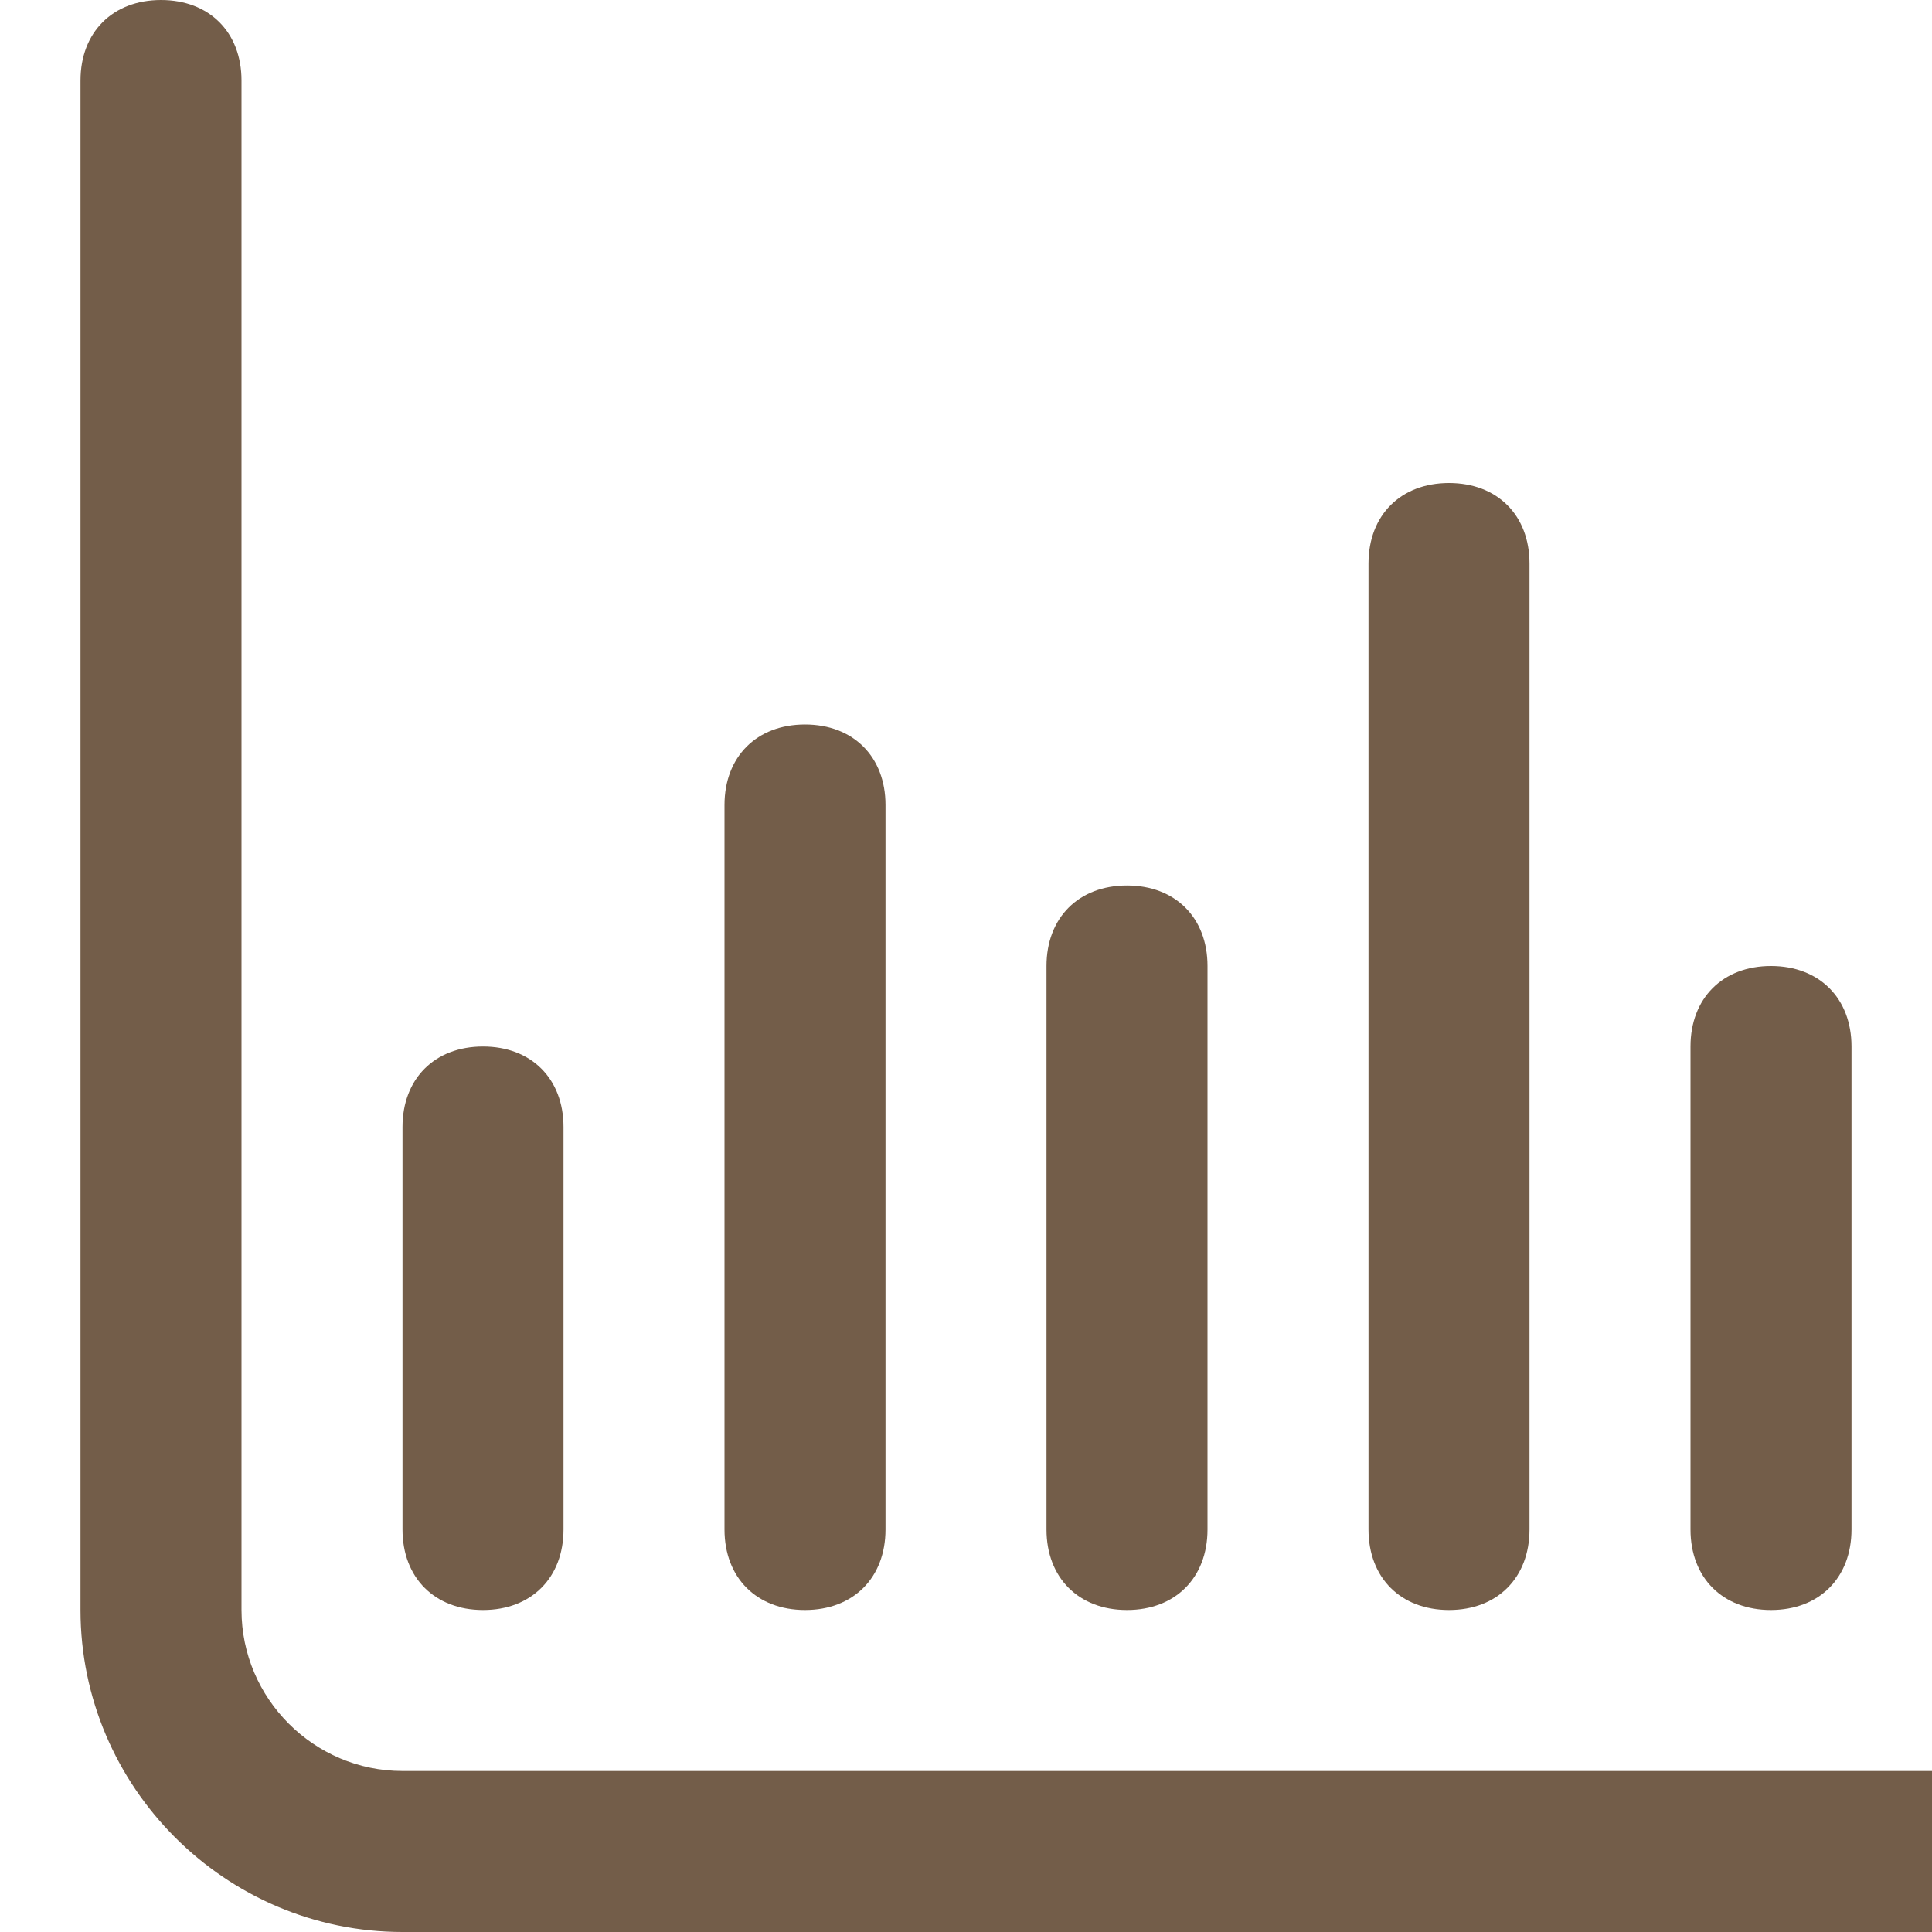
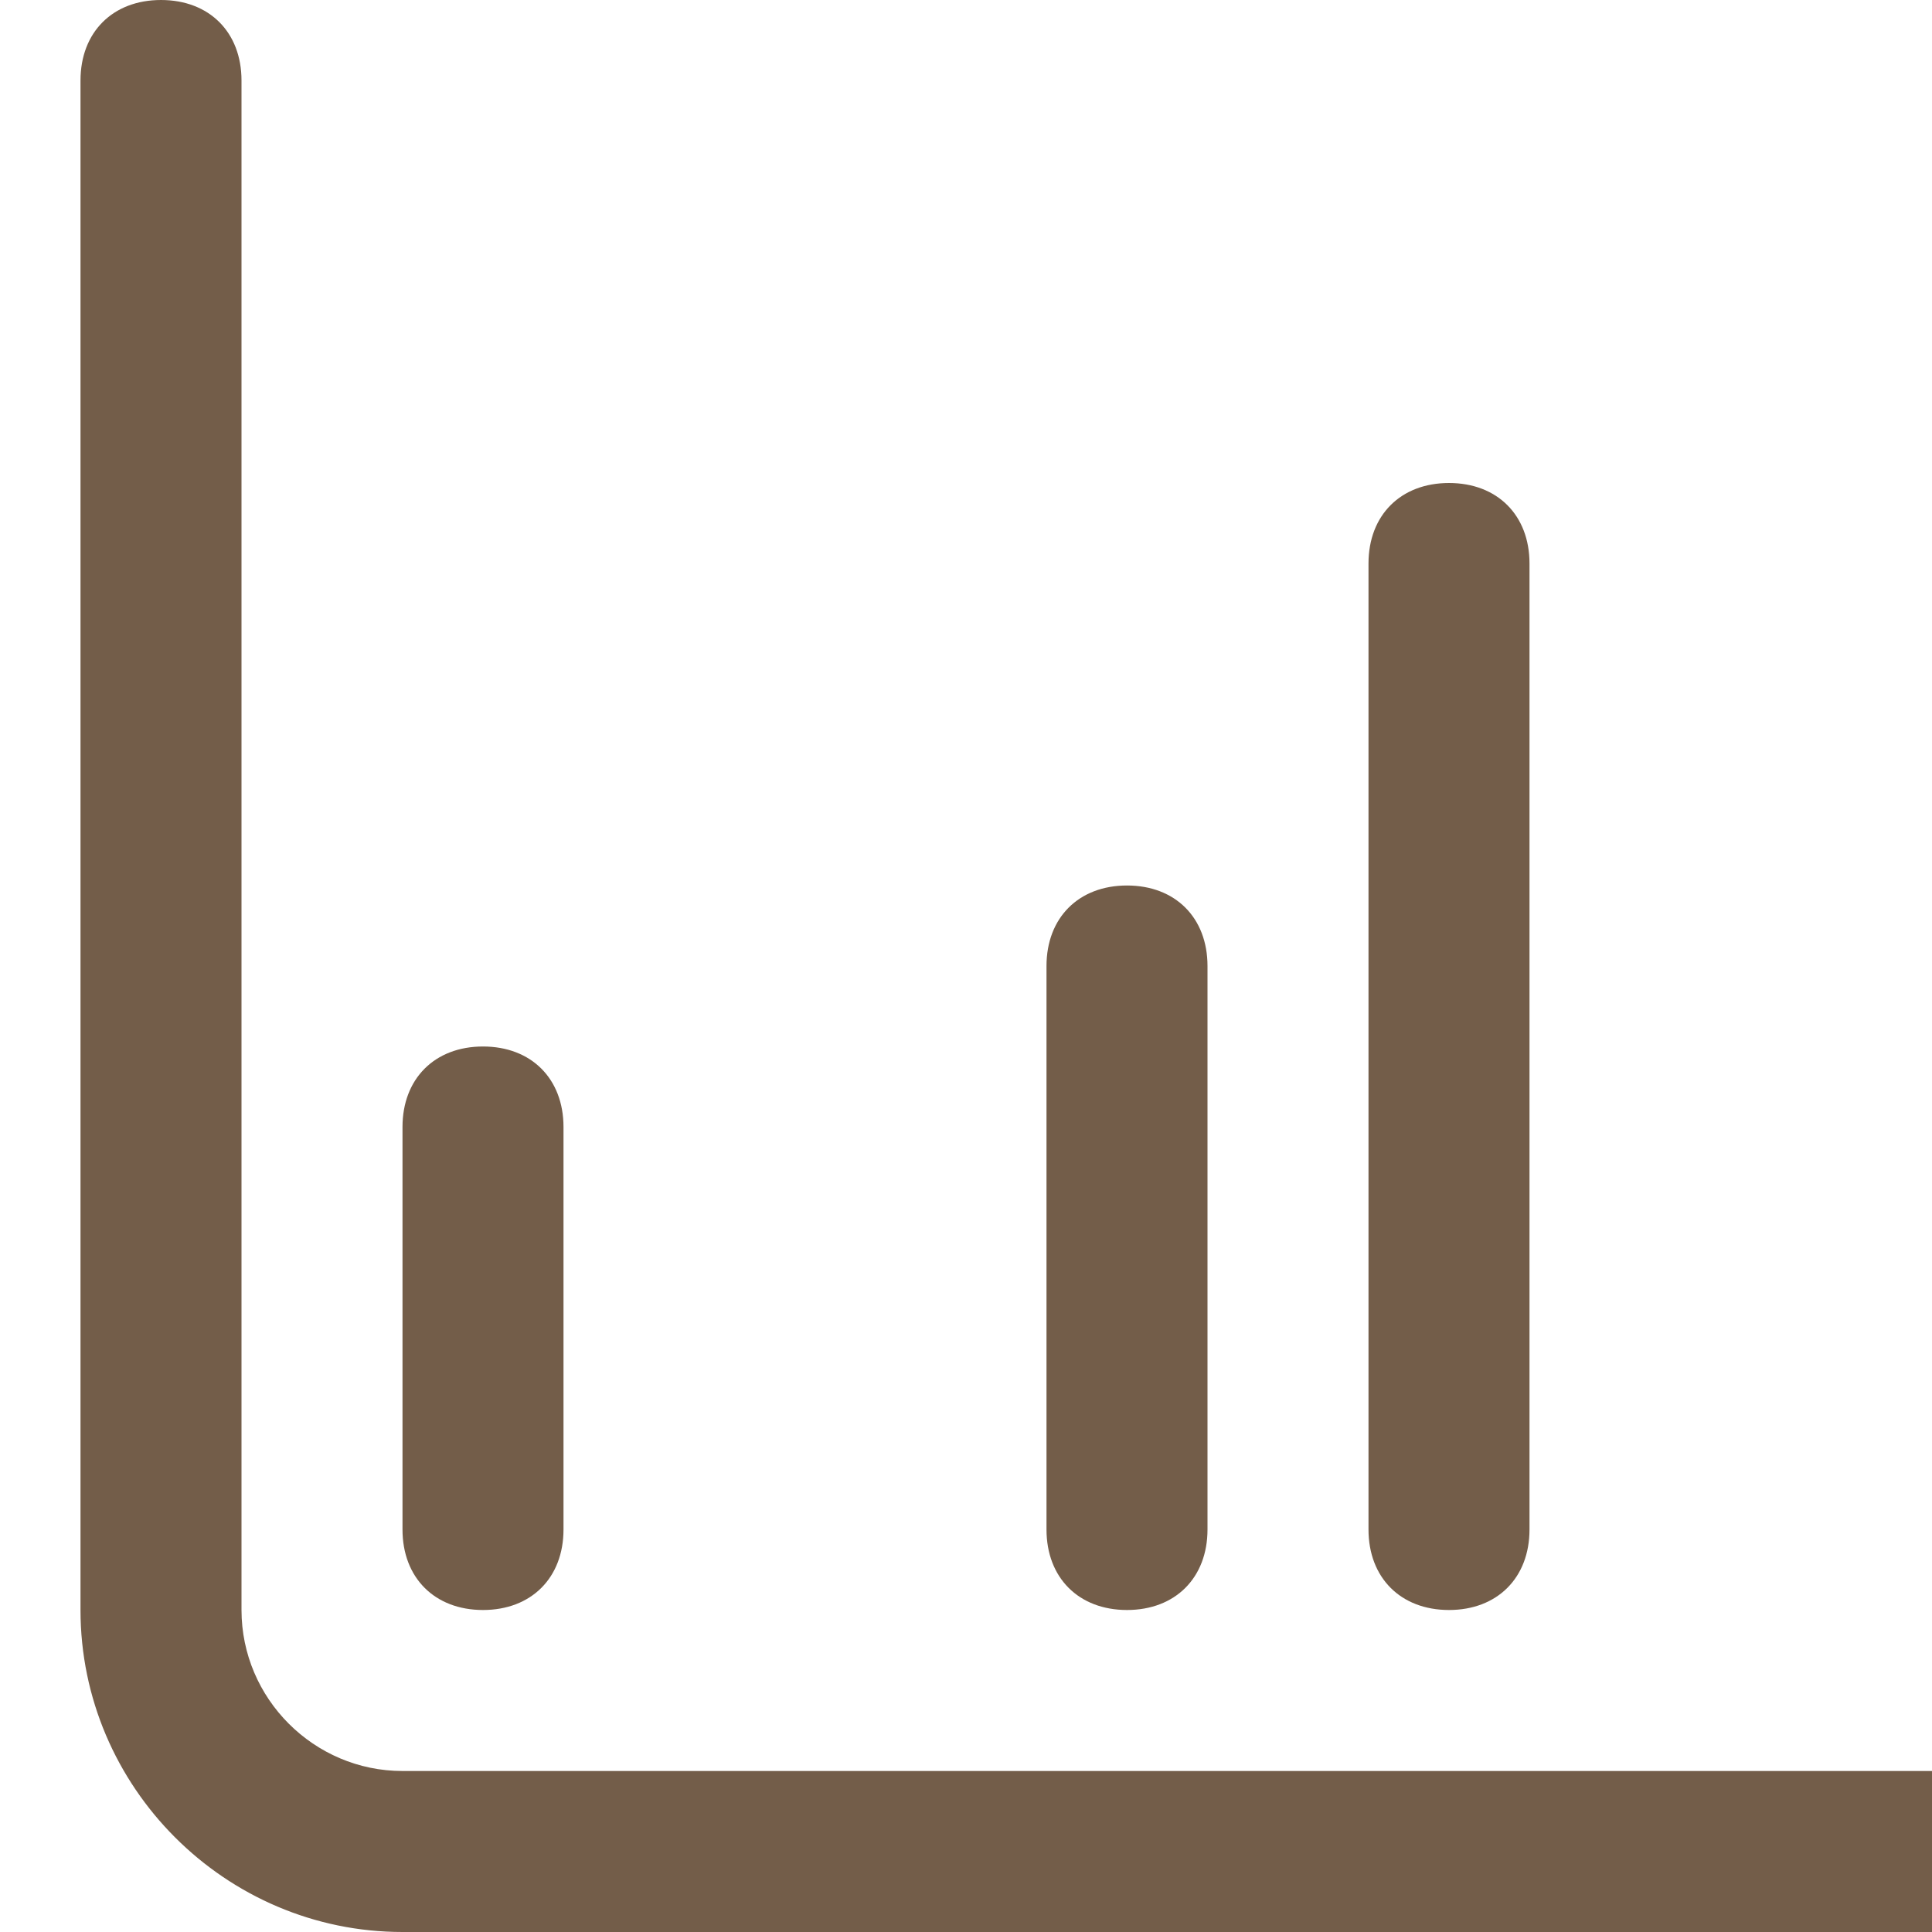
<svg xmlns="http://www.w3.org/2000/svg" fill="#735D49" version="1.1" id="Layer_1" width="800px" height="800px" viewBox="0 0 24 24" enable-background="new 0 0 24 24" xml:space="preserve">
  <g id="SVGRepo_bgCarrier" stroke-width="0" />
  <g id="SVGRepo_tracerCarrier" stroke-linecap="round" stroke-linejoin="round" />
  <g id="SVGRepo_iconCarrier">
    <g>
      <g>
        <g>
          <path d="M24,24H5c-2.2,0-4-1.8-4-4V1c0-0.6,0.4-1,1-1s1,0.4,1,1v19c0,1.1,0.9,2,2,2h19c0.6,0,1,0.4,1,1S24.6,24,24,24z" />
        </g>
      </g>
      <g>
        <g>
          <path d="M6,20c-0.6,0-1-0.4-1-1v-5c0-0.6,0.4-1,1-1s1,0.4,1,1v5C7,19.6,6.6,20,6,20z" />
        </g>
      </g>
      <g>
        <g>
-           <path d="M10,20c-0.6,0-1-0.4-1-1v-9c0-0.6,0.4-1,1-1s1,0.4,1,1v9C11,19.6,10.6,20,10,20z" />
-         </g>
+           </g>
      </g>
      <g>
        <g>
          <path d="M14,20c-0.6,0-1-0.4-1-1v-7c0-0.6,0.4-1,1-1s1,0.4,1,1v7C15,19.6,14.6,20,14,20z" />
        </g>
      </g>
      <g>
        <g>
          <path d="M18,20c-0.6,0-1-0.4-1-1V7c0-0.6,0.4-1,1-1s1,0.4,1,1v12C19,19.6,18.6,20,18,20z" />
        </g>
      </g>
      <g>
        <g>
-           <path d="M22,20c-0.6,0-1-0.4-1-1v-6c0-0.6,0.4-1,1-1s1,0.4,1,1v6C23,19.6,22.6,20,22,20z" />
-         </g>
+           </g>
      </g>
    </g>
  </g>
</svg>